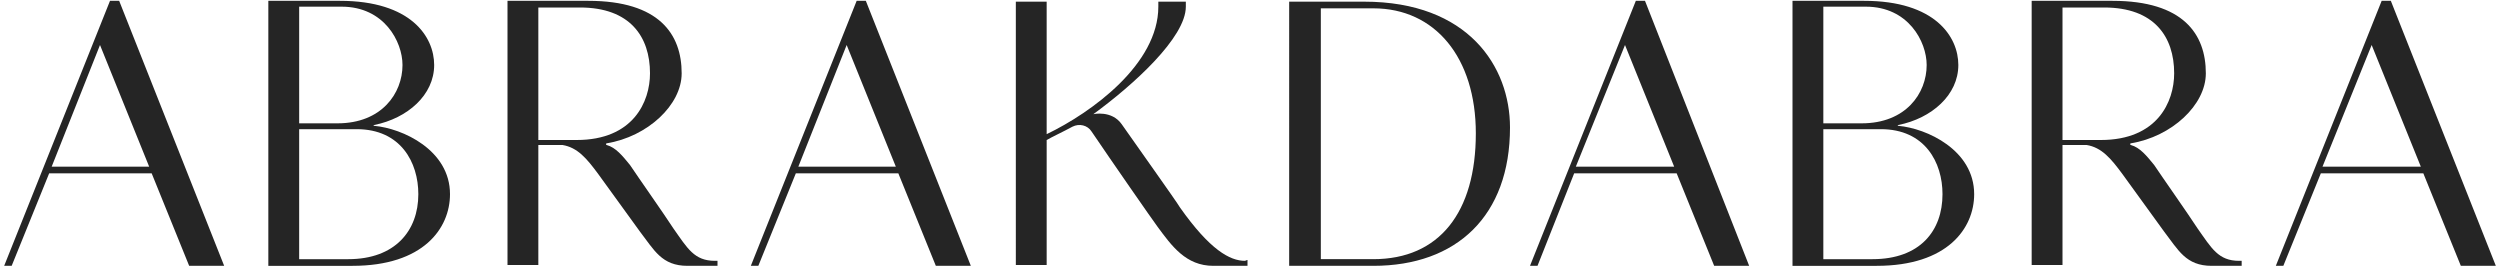
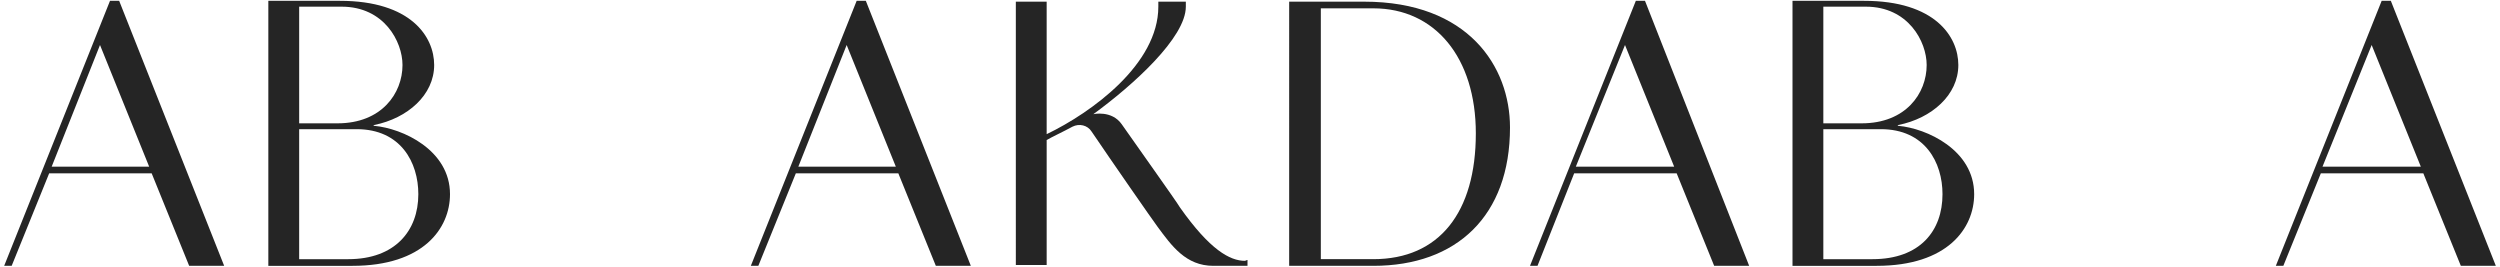
<svg xmlns="http://www.w3.org/2000/svg" version="1.1" id="Capa_1" x="0px" y="0px" viewBox="0 0 300 32" style="enable-background:new 0 0 300 32;" xml:space="preserve">
  <style type="text/css">
	.st0{fill:#FFFFFF;}
	.st1{fill:#231F20;}
	.st2{fill:#252525;}
	.st3{fill:#0A172B;}
</style>
  <g>
    <g>
      <path class="st2" d="M26.9,31.9h-4.2l-4.5-11.1H5.9L1.4,31.9H0.5L13.2,0.1h1.1L26.9,31.9z M17.9,20L12,5.4L6.2,20L17.9,20z" />
      <path class="st2" d="M54,23.3c0,4.1-3.2,8.6-11.7,8.6c-2.5,0-10.1,0-10.1,0V0.1h8.6c8.5,0,11.3,4.3,11.3,7.7    c0,3.6-3.2,6.4-7.2,7.2c-0.1,0-0.1,0.1,0,0.1C48.3,15.4,54,18,54,23.3z M50.2,23.3c0-3.8-2.1-7.8-7.4-7.8h-6.9v15.6h5.9    C47.4,31.1,50.2,27.7,50.2,23.3z M35.9,14.8h4.6c5.3,0,7.8-3.6,7.8-7c0-2.8-2.2-7-7.3-7h-5.1V14.8z" />
-       <path class="st2" d="M86.1,31.3v0.6c-1,0-2.6,0-3.6,0c-3.1,0-4-1.9-5.7-4.1c-1.1-1.5-4-5.5-5-6.9c-1.4-1.9-2.5-3.2-4.3-3.5h-2.9    l0,14.4l-3.7,0V0.1h9.7c8.5,0,11.2,4,11.2,8.7c0,3.8-4.1,7.6-9,8.4c-0.1,0-0.1,0.2,0,0.2c1.1,0.3,1.9,1.3,2.8,2.4    c1,1.5,4.1,5.9,5.2,7.6c1.7,2.4,2.5,3.9,5,3.9C86,31.3,86,31.3,86.1,31.3z M78,8.8c0-4.4-2.4-7.9-8.4-7.9h-5v15.9h4.6    C76,16.8,78,12.2,78,8.8z" />
      <path class="st2" d="M116.5,31.9h-4.2l-4.5-11.1H95.5L91,31.9h-0.9l12.7-31.8h1.1L116.5,31.9z M107.5,20l-5.9-14.6L95.8,20    L107.5,20z" />
      <path class="st2" d="M149.7,31.2v0.7c-1,0-3.1,0-4.1,0c-3.3,0-5-2.4-6.7-4.7c-0.6-0.8-5.6-8-7.9-11.4c-0.5-0.8-1.5-1-2.3-0.6    c-1.1,0.6-2.4,1.2-3.1,1.6l0,15l-3.7,0V0.2h3.7l0,15.9c5.4-2.6,13.4-8.4,13.4-15.3V0.2h3.3v0.6c0,3.7-6.3,9.4-11.1,12.9    c0,0,2.2-0.5,3.4,1.2c1.6,2.3,6.6,9.3,7,10c3.6,5.1,6,6.4,7.8,6.4C149.6,31.2,149.7,31.2,149.7,31.2z" />
      <path class="st2" d="M181.2,15.3c0,10.6-6.4,16.6-16.4,16.6l-10.1,0V0.2h9C176.2,0.2,181.2,8,181.2,15.3z M177.1,16    c0-9.1-4.9-15-12.3-15h-6.3v30.1h6.3C172.7,31.1,177.1,25.5,177.1,16z" />
      <path class="st2" d="M209.9,31.9h-4.2l-4.5-11.1h-12.3l-4.4,11.1h-0.9l12.7-31.8h1.1L209.9,31.9z M200.9,20L195,5.4L189.1,20    L200.9,20z" />
      <path class="st2" d="M236.9,23.3c0,4.1-3.2,8.6-11.7,8.6c-2.5,0-10.1,0-10.1,0V0.1h8.6c8.5,0,11.3,4.3,11.3,7.7    c0,3.6-3.2,6.4-7.2,7.2c-0.1,0-0.1,0.1,0,0.1C231.2,15.4,236.9,18,236.9,23.3z M233.1,23.3c0-3.8-2.1-7.8-7.4-7.8h-6.9v15.6h5.9    C230.4,31.1,233.1,27.7,233.1,23.3z M218.8,14.8h4.6c5.3,0,7.8-3.6,7.8-7c0-2.8-2.2-7-7.3-7h-5.1V14.8z" />
-       <path class="st2" d="M269,31.3v0.6c-1,0-2.6,0-3.6,0c-3.1,0-4-1.9-5.7-4.1c-1.1-1.5-4-5.5-5-6.9c-1.4-1.9-2.5-3.2-4.3-3.5h-2.9    l0,14.4l-3.7,0V0.1h9.7c8.5,0,11.2,4,11.2,8.7c0,3.8-4.1,7.6-9,8.4c-0.1,0-0.1,0.2,0,0.2c1.1,0.3,1.9,1.3,2.8,2.4    c1,1.5,4.1,5.9,5.2,7.6c1.7,2.4,2.5,3.9,5,3.9C268.9,31.3,269,31.3,269,31.3z M260.9,8.8c0-4.4-2.4-7.9-8.4-7.9h-5v15.9h4.6    C258.9,16.8,260.9,12.2,260.9,8.8z" />
      <path class="st2" d="M299.5,31.9h-4.2l-4.5-11.1h-12.3L274,31.9h-0.9l12.7-31.8h1.1L299.5,31.9z M290.5,20l-5.9-14.6L278.7,20    L290.5,20z" />
    </g>
  </g>
</svg>